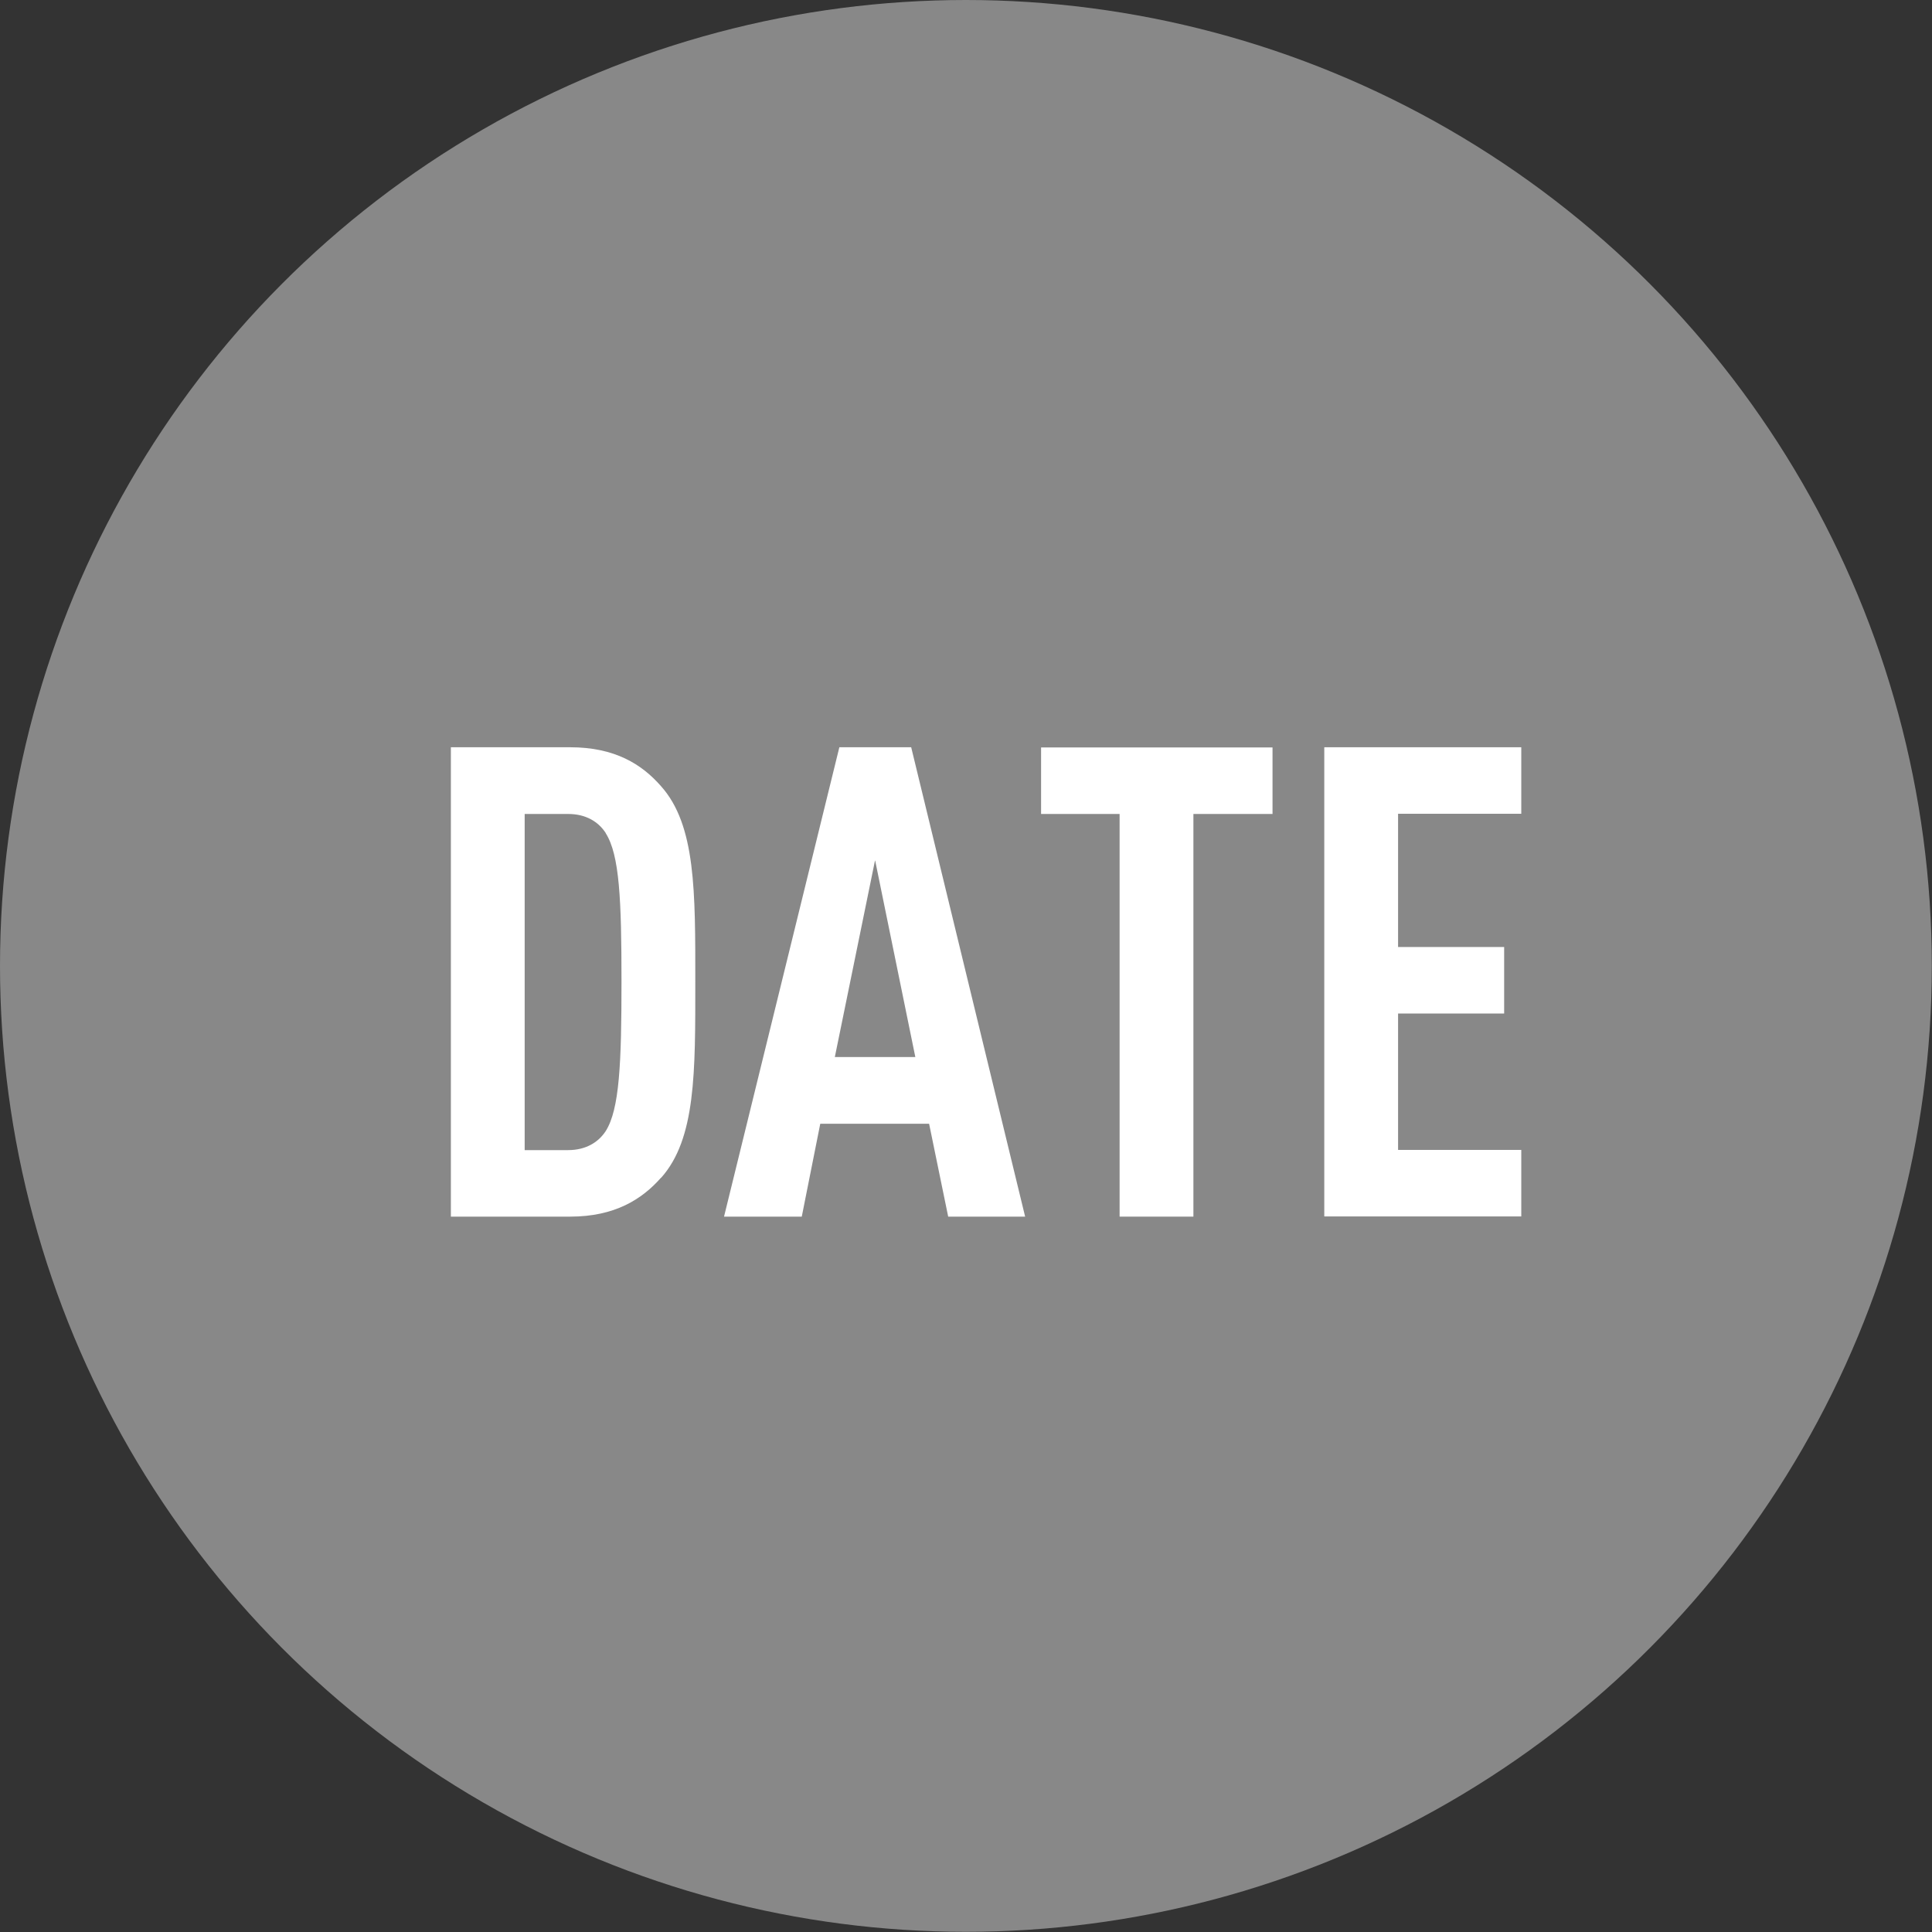
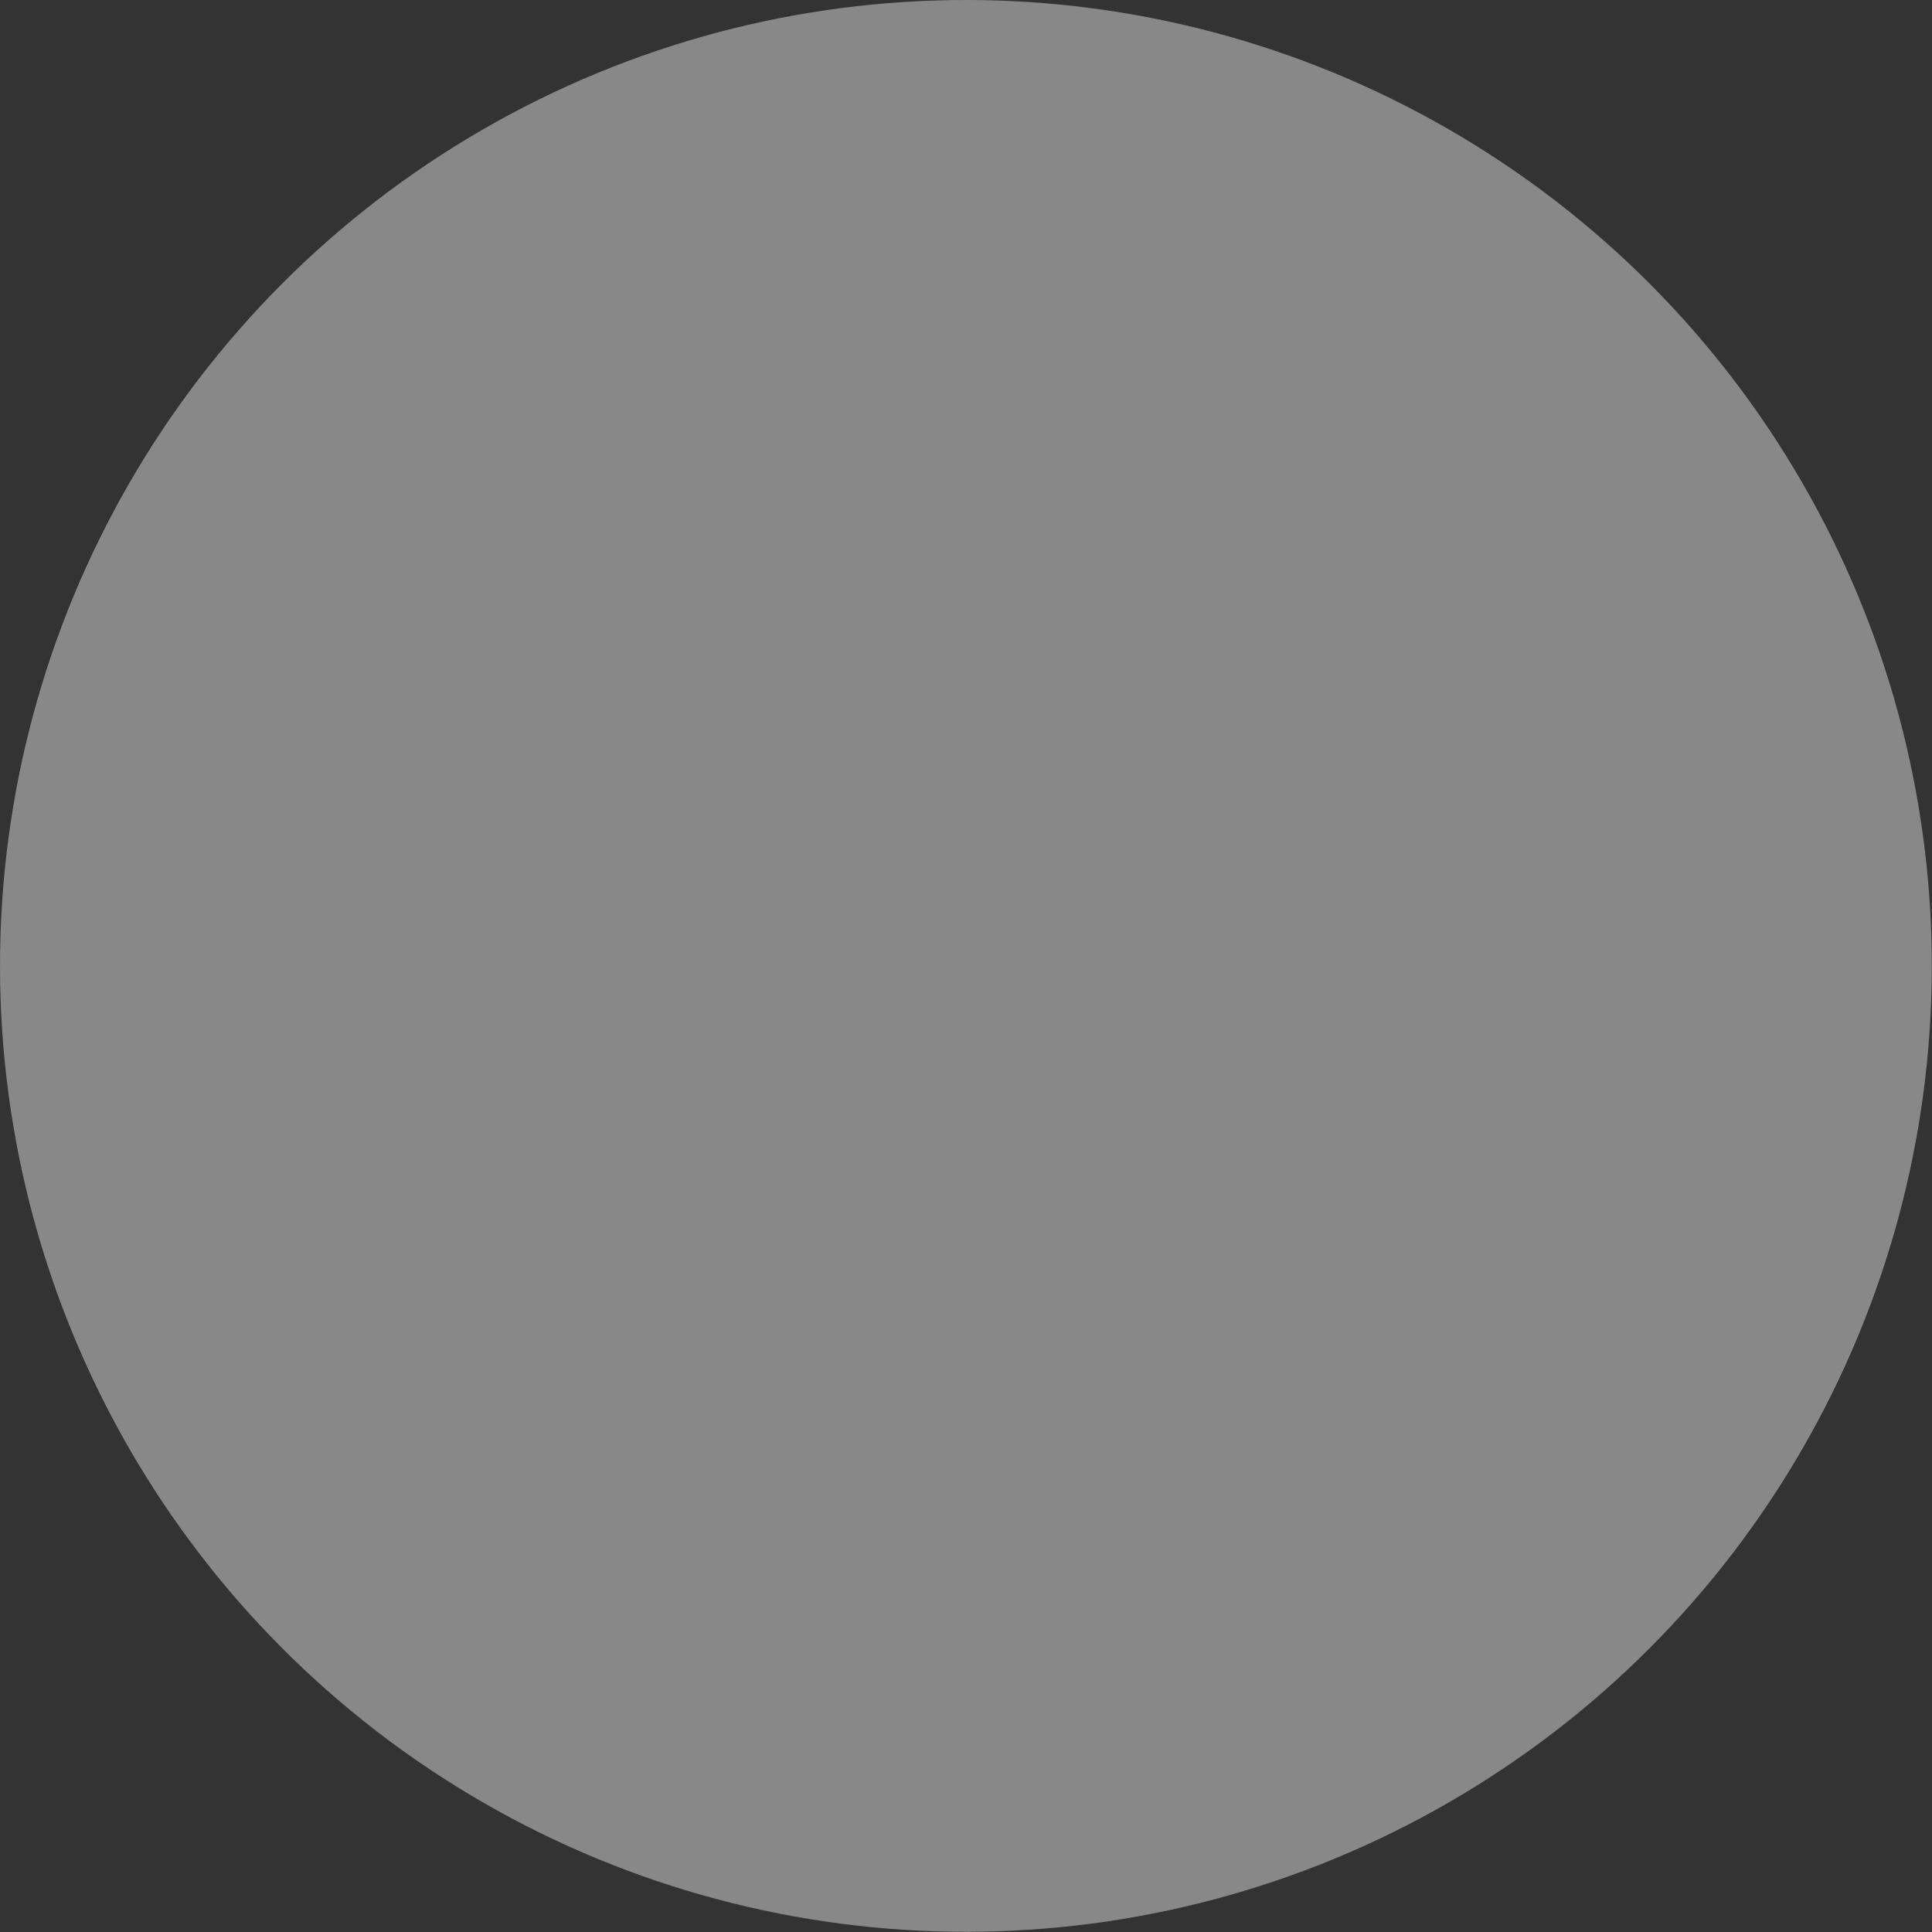
<svg xmlns="http://www.w3.org/2000/svg" id="_レイヤー_2" viewBox="0 0 98.17 98.17">
  <rect x="0" y="0" width="98.17" height="98.17" fill="#333333" stroke="none" />
  <defs>
    <style>.cls-1{fill:#fff;}.cls-2{fill:#888;}</style>
  </defs>
  <g id="_レイヤー_1-2">
    <g>
      <circle class="cls-2" cx="49.08" cy="49.08" r="49.08" />
      <g>
-         <path class="cls-1" d="M33.59,59.84c-.97,1.1-2.35,1.98-4.62,1.98h-6.06v-23.85h6.06c2.28,0,3.65,.87,4.62,1.98,1.77,1.98,1.74,5.36,1.74,9.95s.03,7.97-1.74,9.95Zm-2.81-17.51c-.37-.57-1-.97-1.91-.97h-2.21v17.08h2.21c.9,0,1.54-.4,1.91-.97,.7-1.11,.8-3.45,.8-7.6s-.1-6.43-.8-7.53Z" />
-         <path class="cls-1" d="M48.18,61.82l-.97-4.72h-5.53l-.94,4.72h-3.95l5.86-23.85h3.65l5.79,23.85h-3.92Zm-3.72-18.09l-2.04,9.98h4.09l-2.04-9.98Z" />
-         <path class="cls-1" d="M60.64,41.36v20.46h-3.75v-20.46h-3.99v-3.38h11.76v3.38h-4.02Z" />
-         <path class="cls-1" d="M67.29,61.82v-23.85h10.01v3.38h-6.26v6.77h5.39v3.38h-5.39v6.93h6.26v3.38h-10.01Z" />
-       </g>
+         </g>
    </g>
  </g>
</svg>